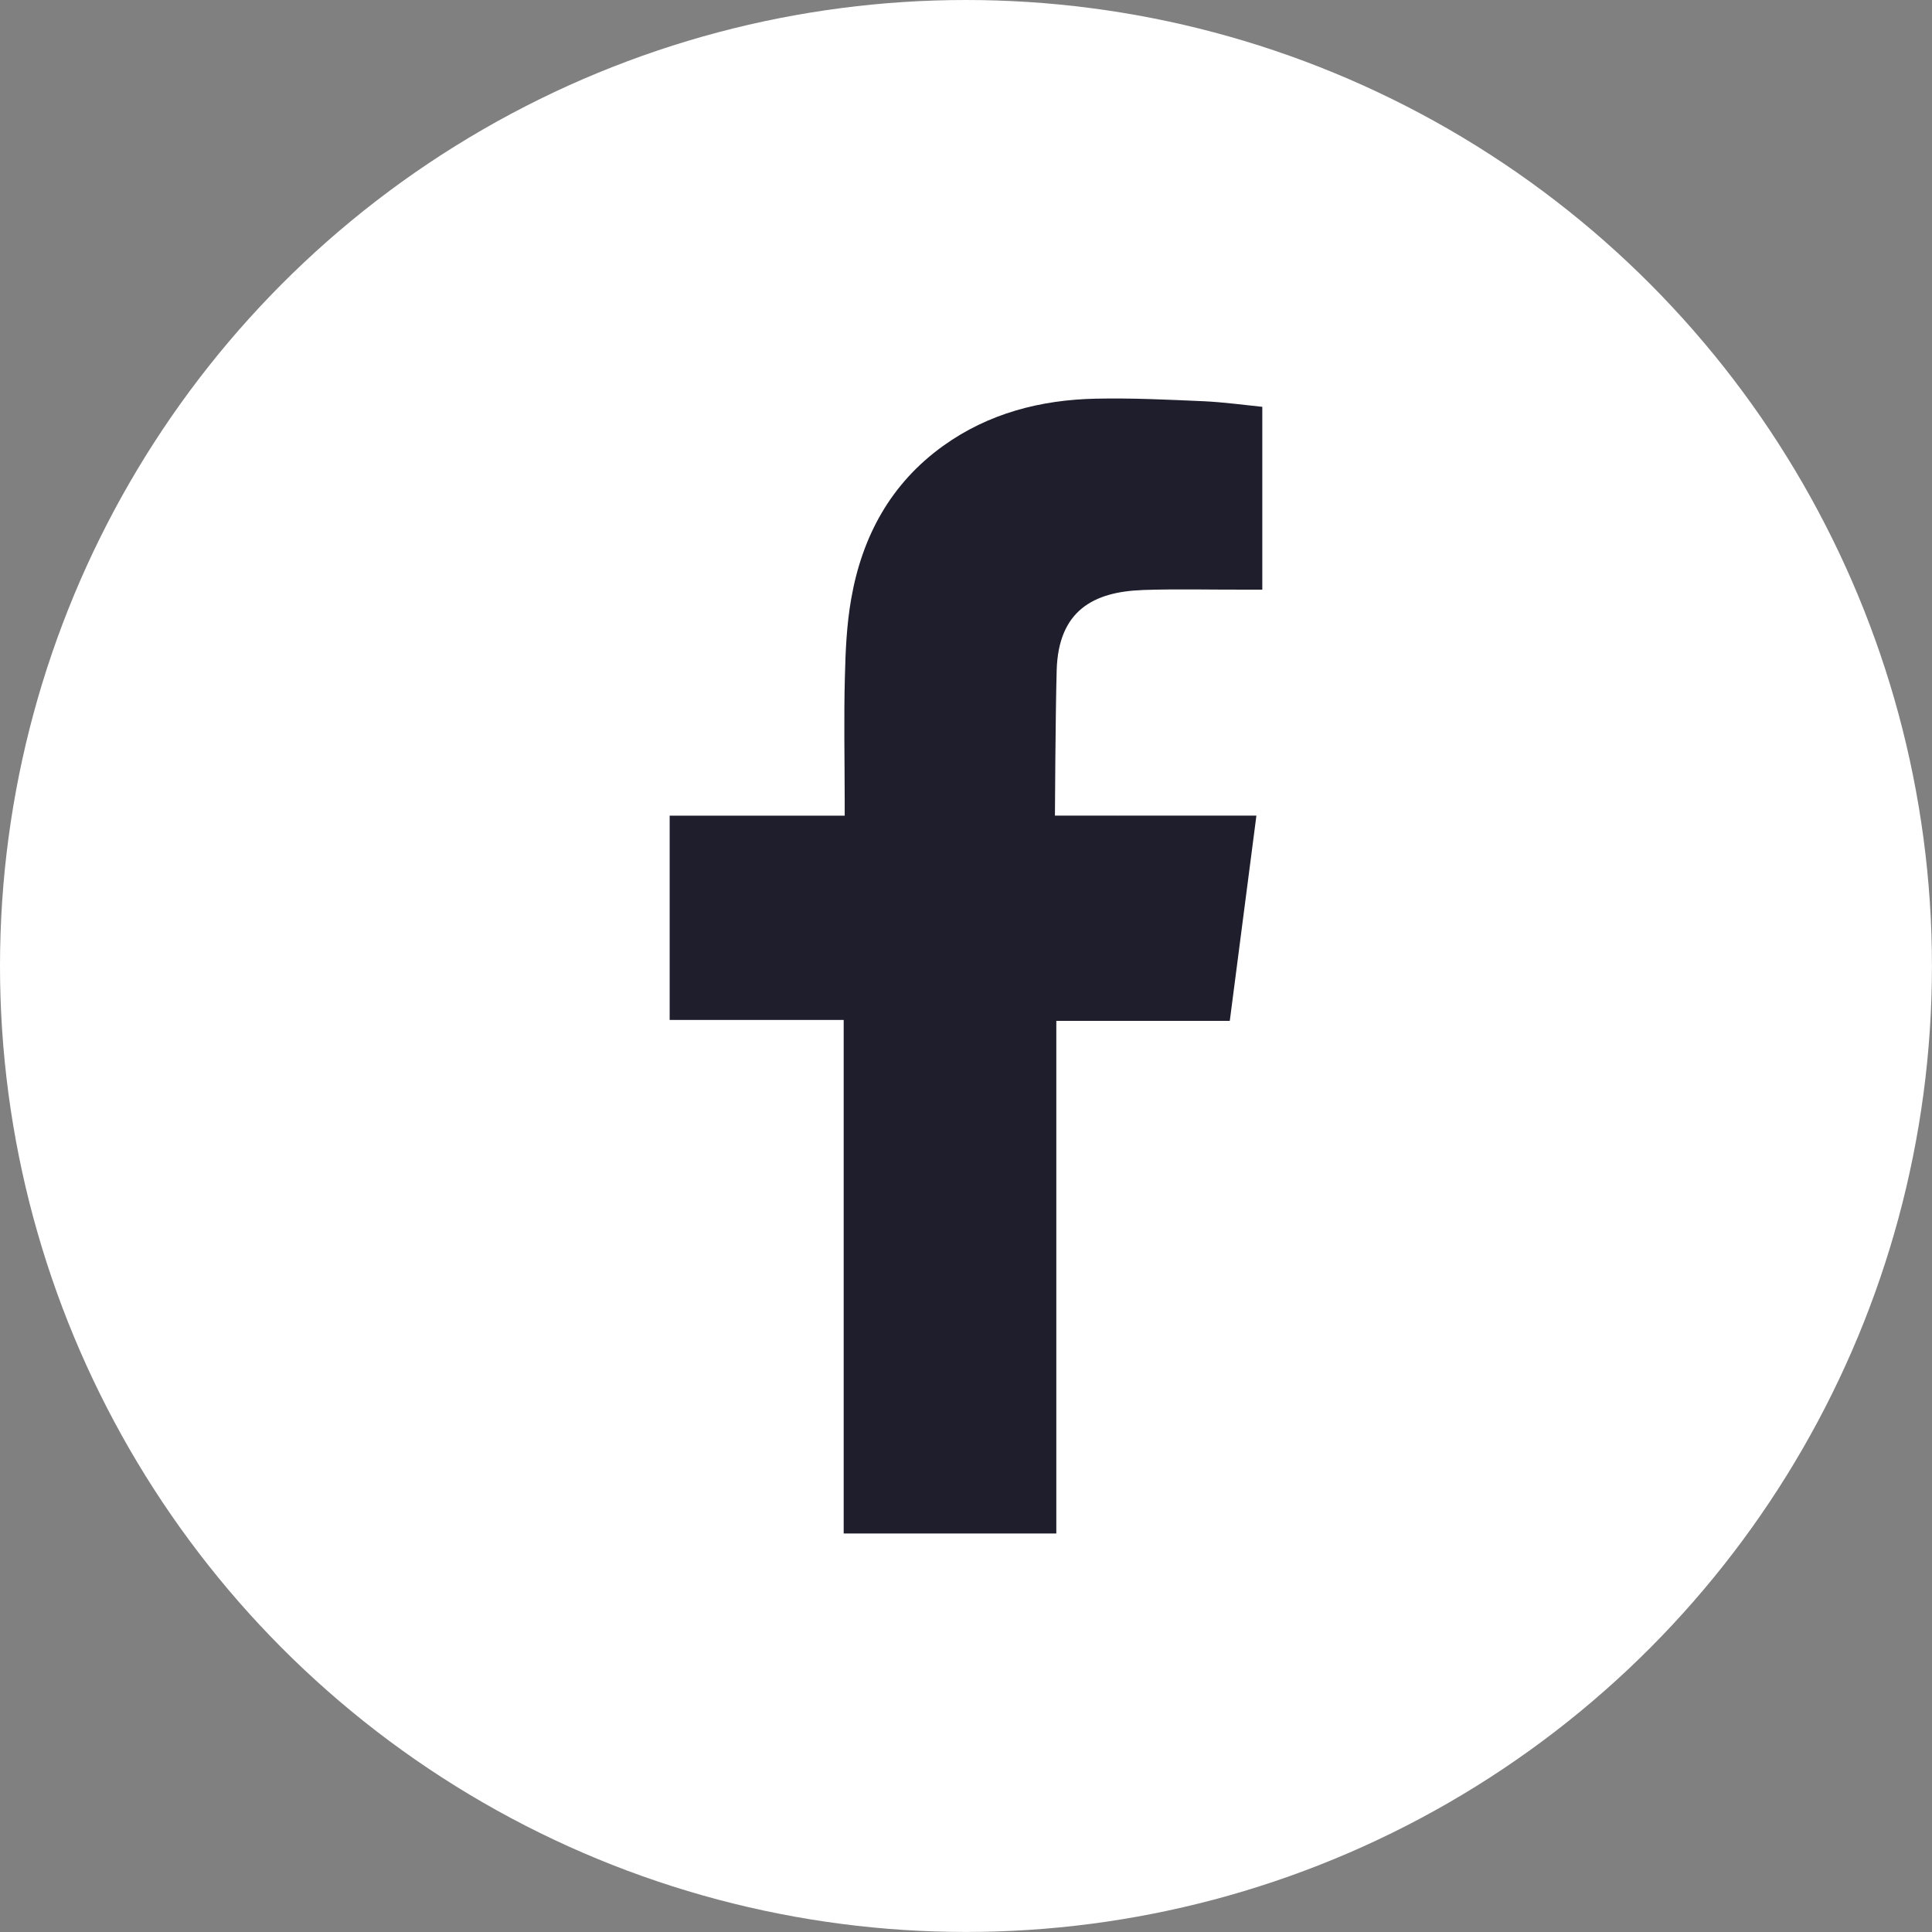
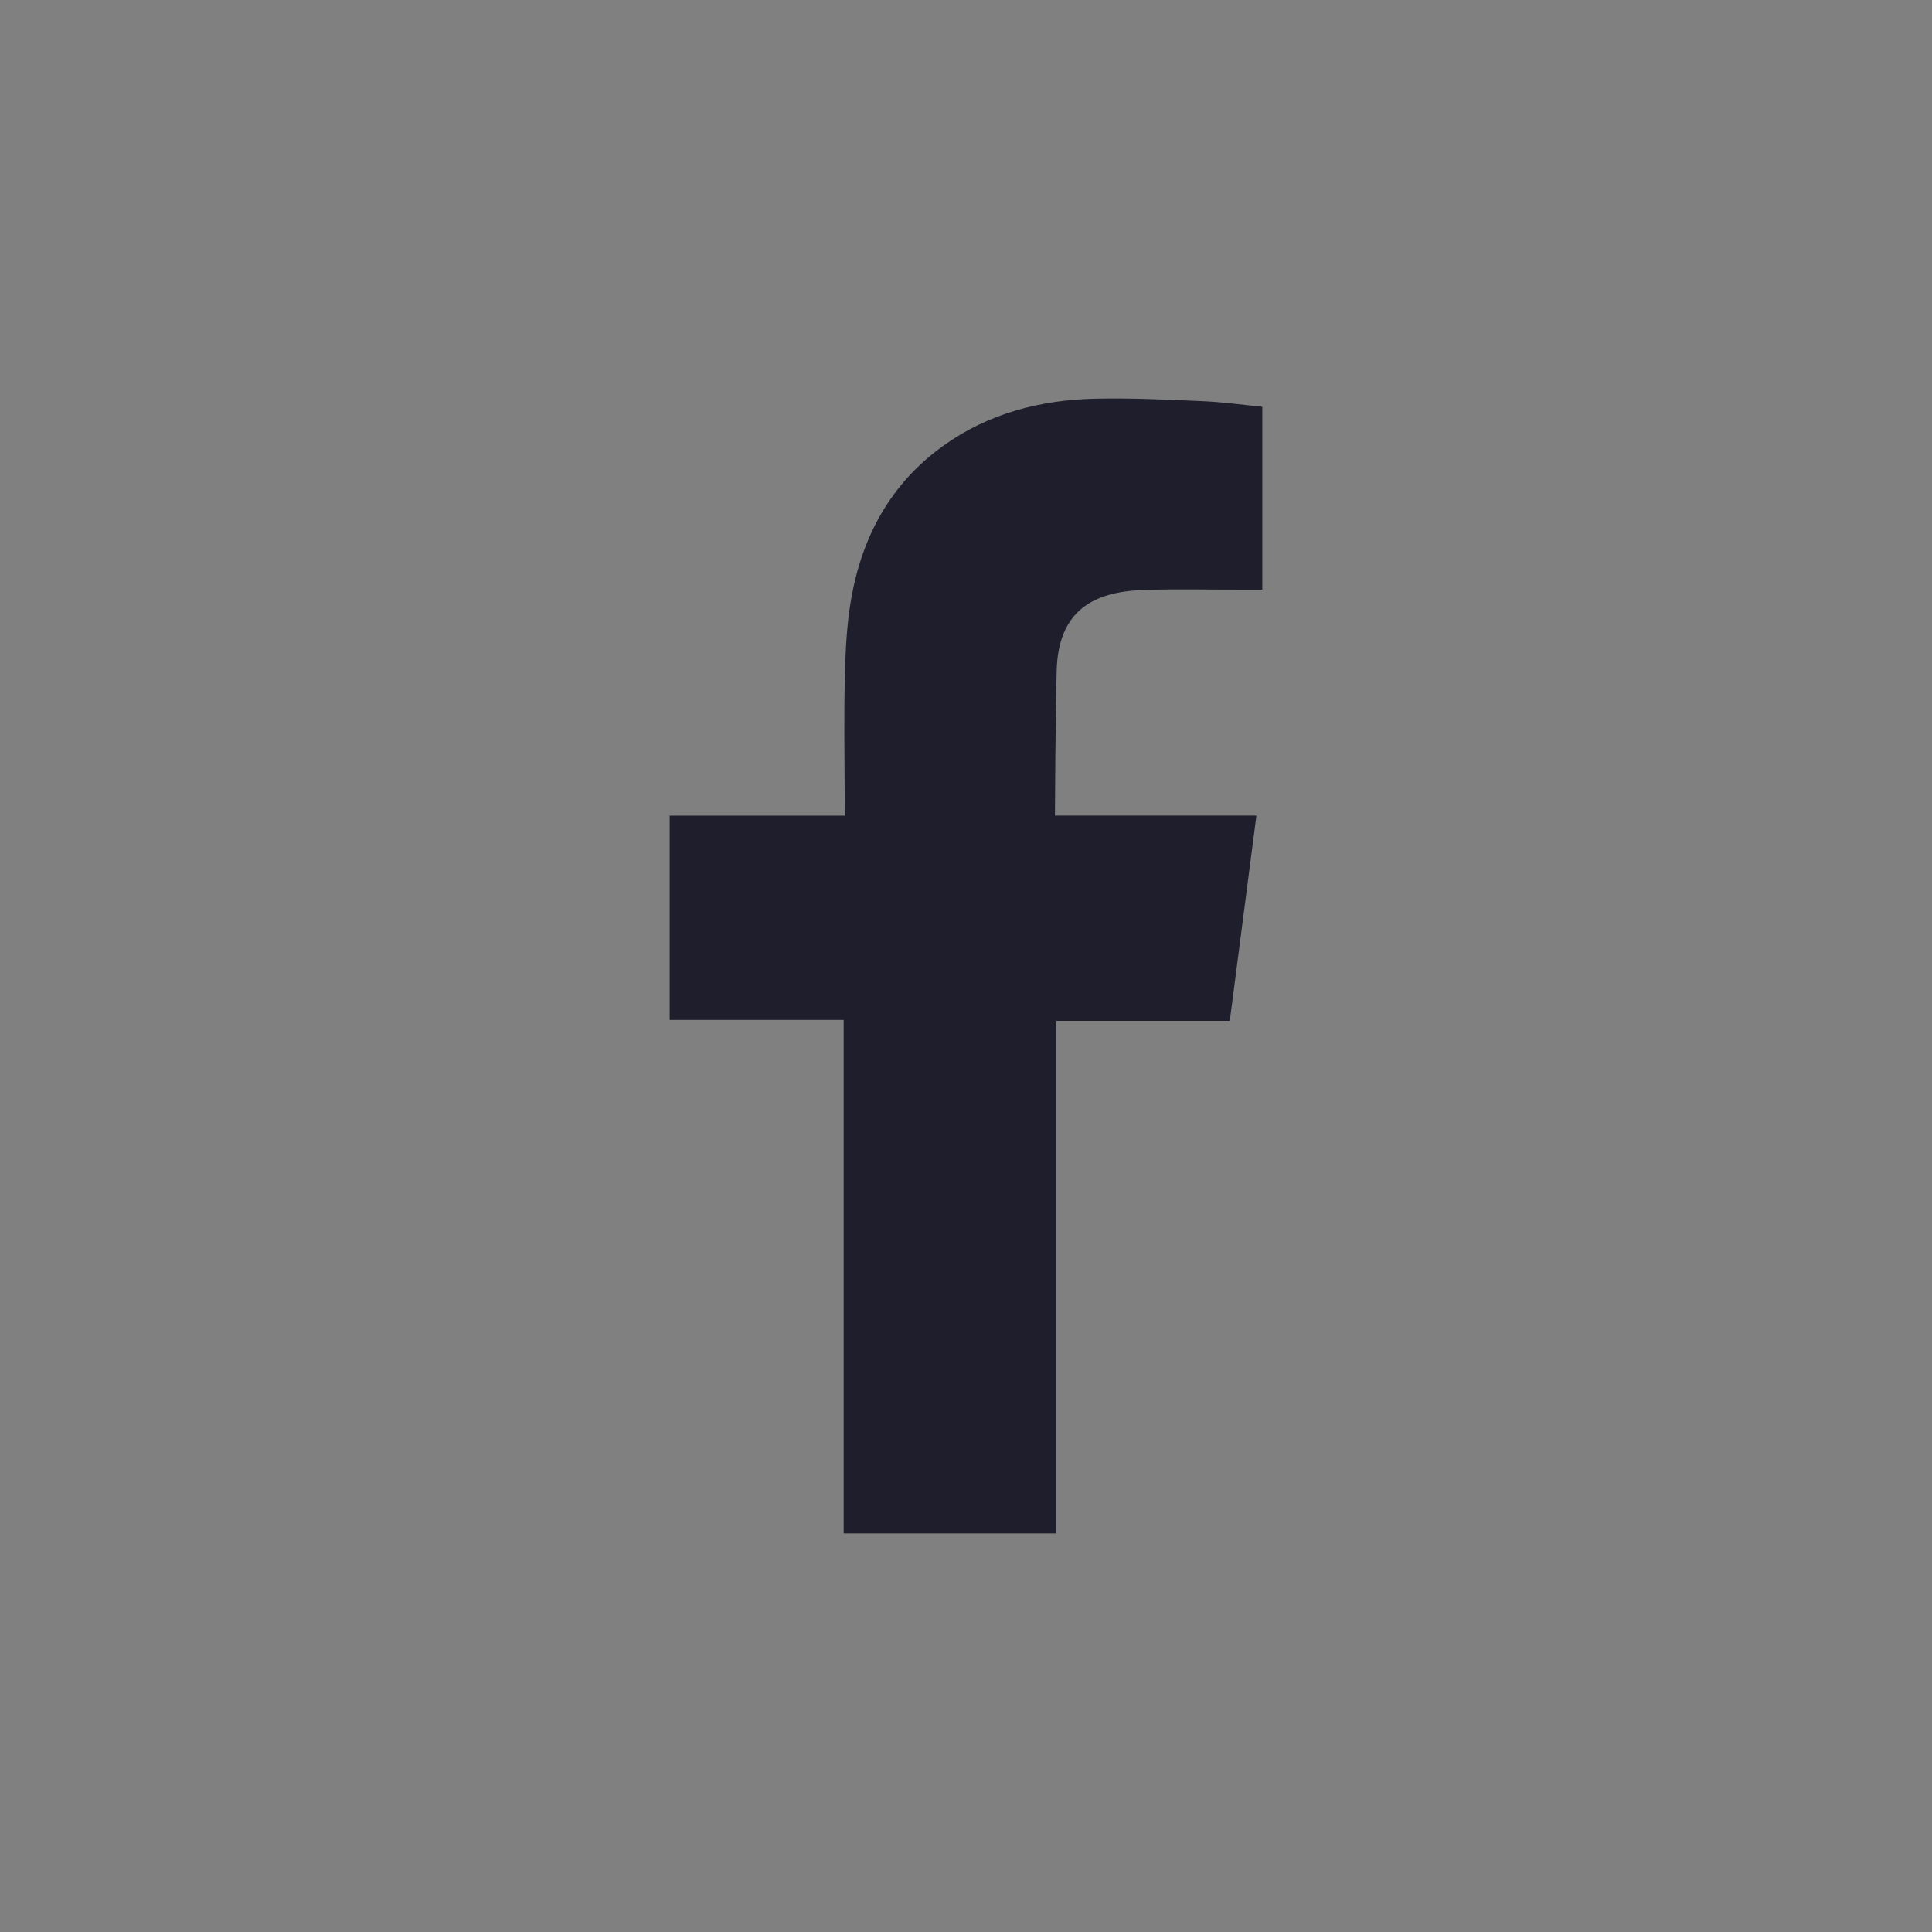
<svg xmlns="http://www.w3.org/2000/svg" id="b" viewBox="0 0 41.943 41.943">
  <rect x="0" y="0" width="41.943" height="41.943" fill="#808080" stroke="none" />
  <defs>
    <style>.d{fill:#fff;}.e{fill:#1e1e2d;fill-rule:evenodd;}</style>
  </defs>
  <g id="c">
    <g>
-       <circle class="d" cx="20.971" cy="20.971" r="20.971" />
      <path class="e" d="M24.798,12.809c.763-.026,1.526-.005,2.291-.008h.315v-3.969c-.408-.042-.833-.1-1.262-.121-.783-.034-1.567-.073-2.351-.056-1.196,.025-2.329,.316-3.317,1.026-1.135,.816-1.757,1.962-1.994,3.315-.099,.559-.125,1.136-.138,1.704-.024,.891-.005,1.783-.004,2.675v.333h-3.8v4.435h3.778v11.149h4.616v-11.129h3.766c.193-1.477,.38-2.937,.578-4.457h-.846c-1.07,.003-3.528,0-3.528,0,0,0,.011-2.199,.038-3.154,.036-1.305,.811-1.704,1.858-1.742Z" />
    </g>
  </g>
</svg>